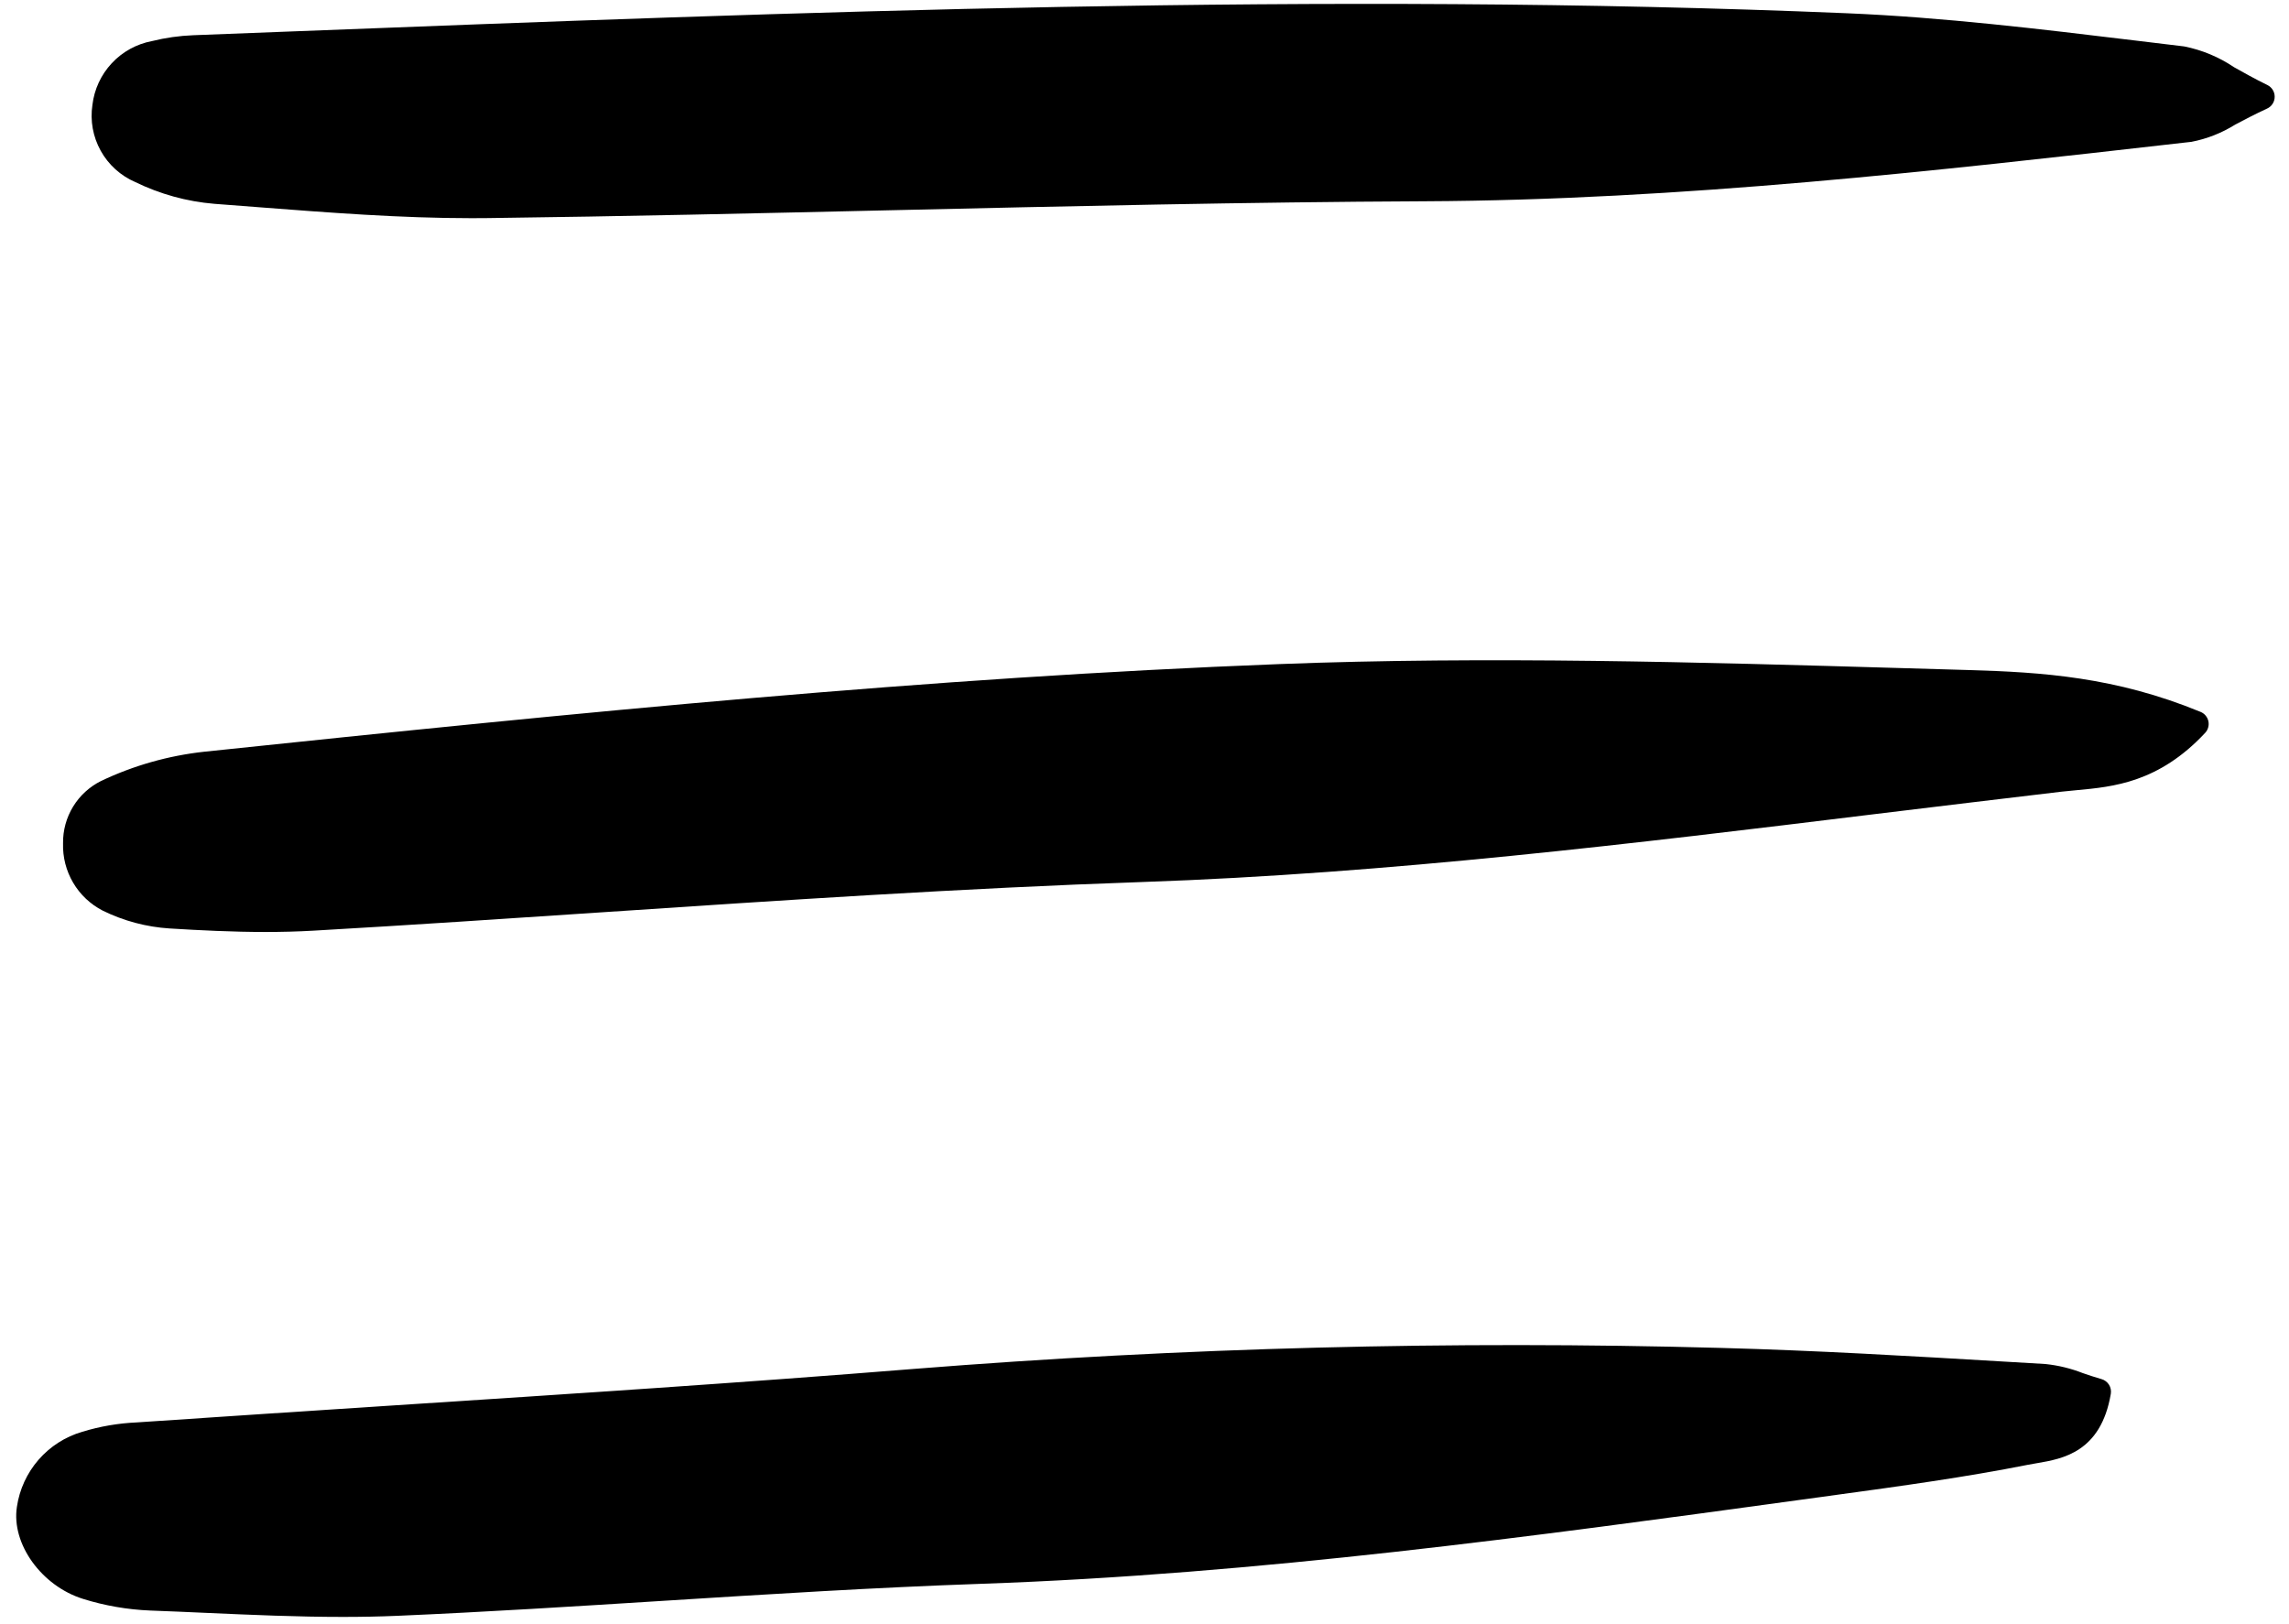
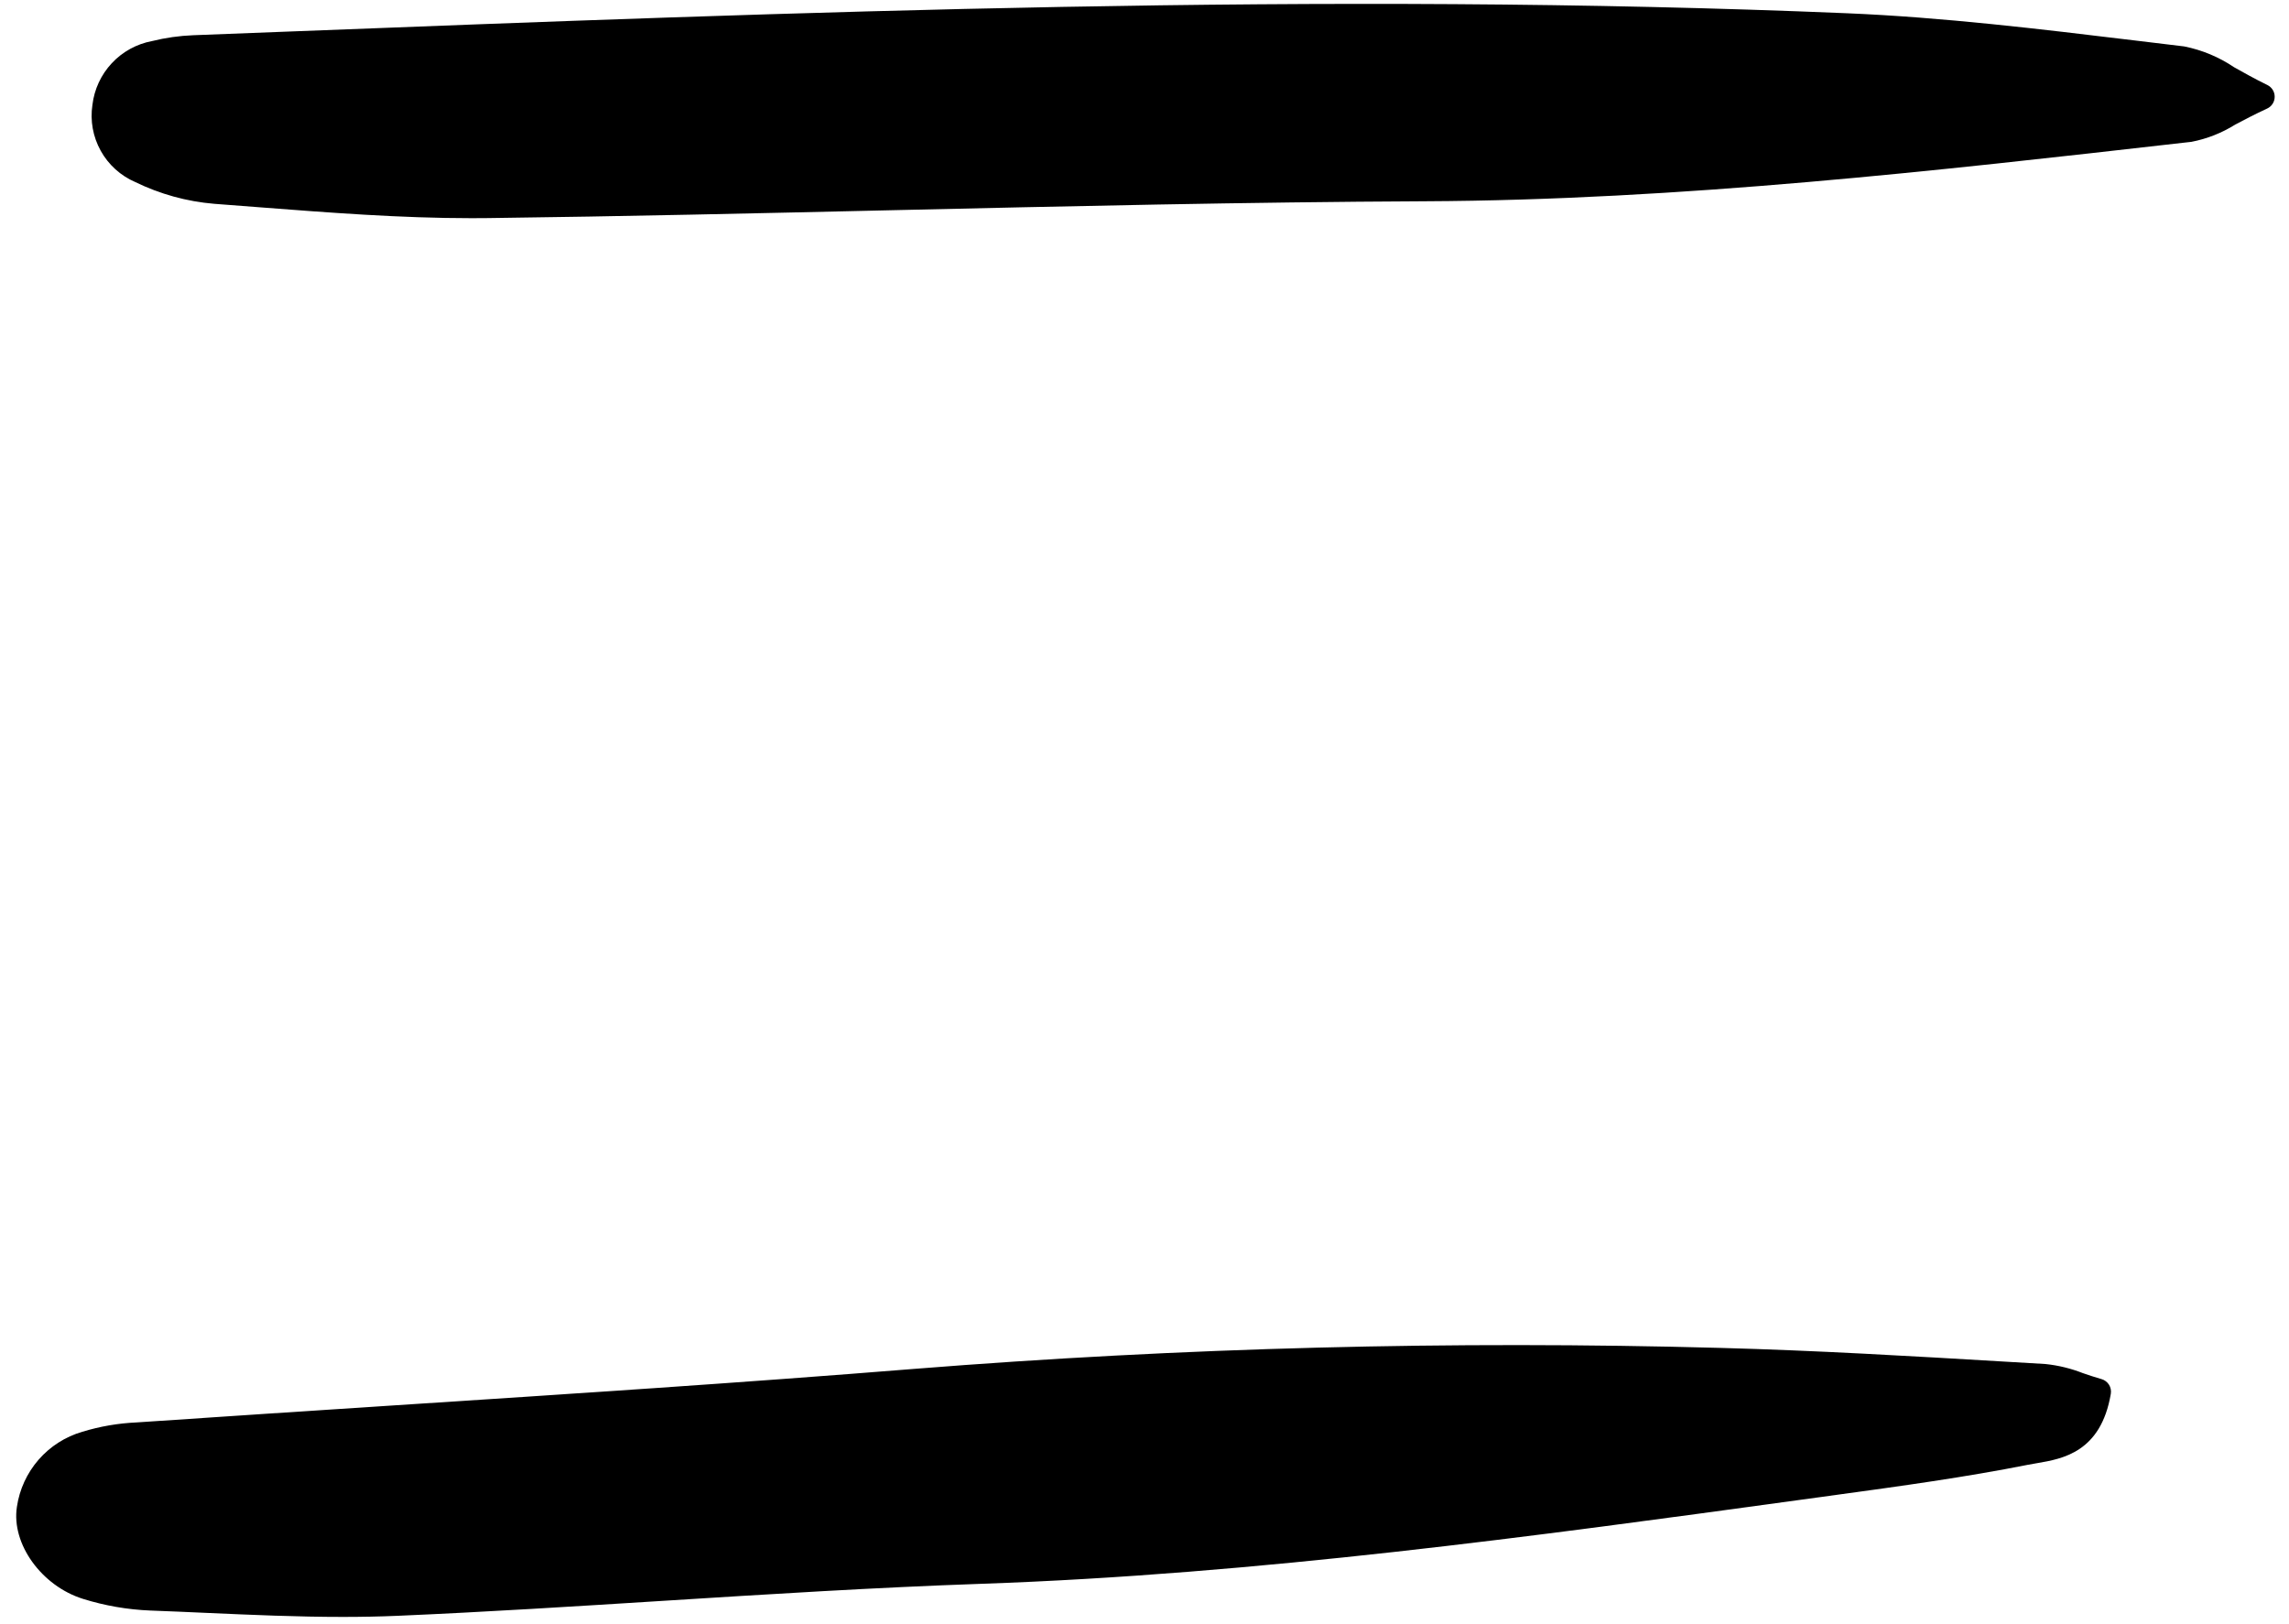
<svg xmlns="http://www.w3.org/2000/svg" viewBox="0 0 117 83">
  <g>
    <path d="M0.864 77.034C0.572 78.923 2.121 81.078 4.246 81.74C5.358 82.087 6.511 82.287 7.676 82.335C8.648 82.37 9.62 82.413 10.592 82.457C12.867 82.558 15.197 82.661 17.526 82.661C18.462 82.661 19.398 82.644 20.328 82.604C24.859 82.409 29.459 82.118 33.907 81.838C39.235 81.502 44.744 81.156 50.163 80.968C64.273 80.48 78.436 78.538 92.133 76.66L93.91 76.416C97.121 75.977 100.441 75.522 103.679 74.879C103.822 74.852 103.97 74.826 104.12 74.801C105.421 74.579 107.386 74.245 107.892 71.257C107.919 71.094 107.886 70.928 107.799 70.79C107.711 70.651 107.576 70.549 107.418 70.504C107.077 70.407 106.762 70.3 106.464 70.198C105.852 69.958 105.21 69.801 104.556 69.733L102.492 69.611C97.73 69.329 92.806 69.039 87.954 68.909C74.203 68.533 60.441 68.891 46.728 69.981C37.894 70.694 28.899 71.278 20.2 71.843C15.793 72.129 11.386 72.421 6.98 72.718C6.039 72.76 5.107 72.92 4.206 73.197C3.34 73.448 2.565 73.944 1.972 74.624C1.38 75.305 0.995 76.141 0.864 77.034Z" fill="black" />
-     <path d="M3.223 43.113C3.201 43.819 3.38 44.518 3.739 45.127C4.098 45.736 4.622 46.231 5.251 46.554C6.319 47.079 7.479 47.389 8.666 47.465C10.24 47.562 11.892 47.645 13.569 47.645C14.389 47.645 15.215 47.625 16.041 47.577C20.966 47.294 25.965 46.96 30.802 46.637C39.857 46.032 49.22 45.405 58.435 45.089C70.978 44.657 83.589 43.116 95.785 41.625C98.982 41.236 102.177 40.852 105.37 40.473C105.625 40.444 105.882 40.42 106.144 40.396C108.013 40.224 110.34 40.01 112.715 37.465C112.789 37.386 112.842 37.29 112.87 37.186C112.899 37.082 112.902 36.973 112.879 36.868C112.856 36.763 112.807 36.664 112.738 36.582C112.669 36.499 112.581 36.435 112.481 36.394C108.143 34.608 104.391 34.363 100.611 34.254L97.311 34.158C86.862 33.854 76.059 33.54 65.39 33.95C47.456 34.641 29.894 36.388 10.44 38.43C8.611 38.63 6.829 39.135 5.167 39.925C4.576 40.219 4.079 40.674 3.735 41.238C3.391 41.802 3.213 42.452 3.223 43.113Z" fill="black" />
    <path d="M6.914 9.307C8.179 9.924 9.547 10.302 10.949 10.419C11.718 10.476 12.487 10.535 13.257 10.596C16.811 10.87 20.475 11.154 24.106 11.154C24.386 11.154 24.667 11.155 24.948 11.149C31.811 11.063 38.786 10.903 45.531 10.748C54.481 10.543 63.736 10.331 72.835 10.289C85.861 10.228 98.946 8.738 111.602 7.297L112.008 7.252C112.805 7.099 113.568 6.798 114.256 6.366C114.716 6.123 115.239 5.848 115.88 5.551C115.995 5.498 116.092 5.414 116.161 5.308C116.23 5.202 116.267 5.079 116.268 4.953C116.27 4.826 116.236 4.702 116.169 4.595C116.103 4.488 116.007 4.401 115.894 4.346C115.233 4.022 114.677 3.71 114.186 3.433C113.417 2.914 112.552 2.554 111.642 2.373L109.155 2.073C104.324 1.49 99.329 0.883 94.387 0.677C67.757 -0.436 40.716 0.609 14.567 1.62L9.874 1.801C9.164 1.829 8.459 1.929 7.77 2.1C6.981 2.248 6.26 2.645 5.713 3.232C5.165 3.819 4.818 4.565 4.724 5.363C4.602 6.17 4.751 6.994 5.148 7.708C5.544 8.422 6.165 8.984 6.914 9.307Z" fill="black" />
  </g>
</svg>